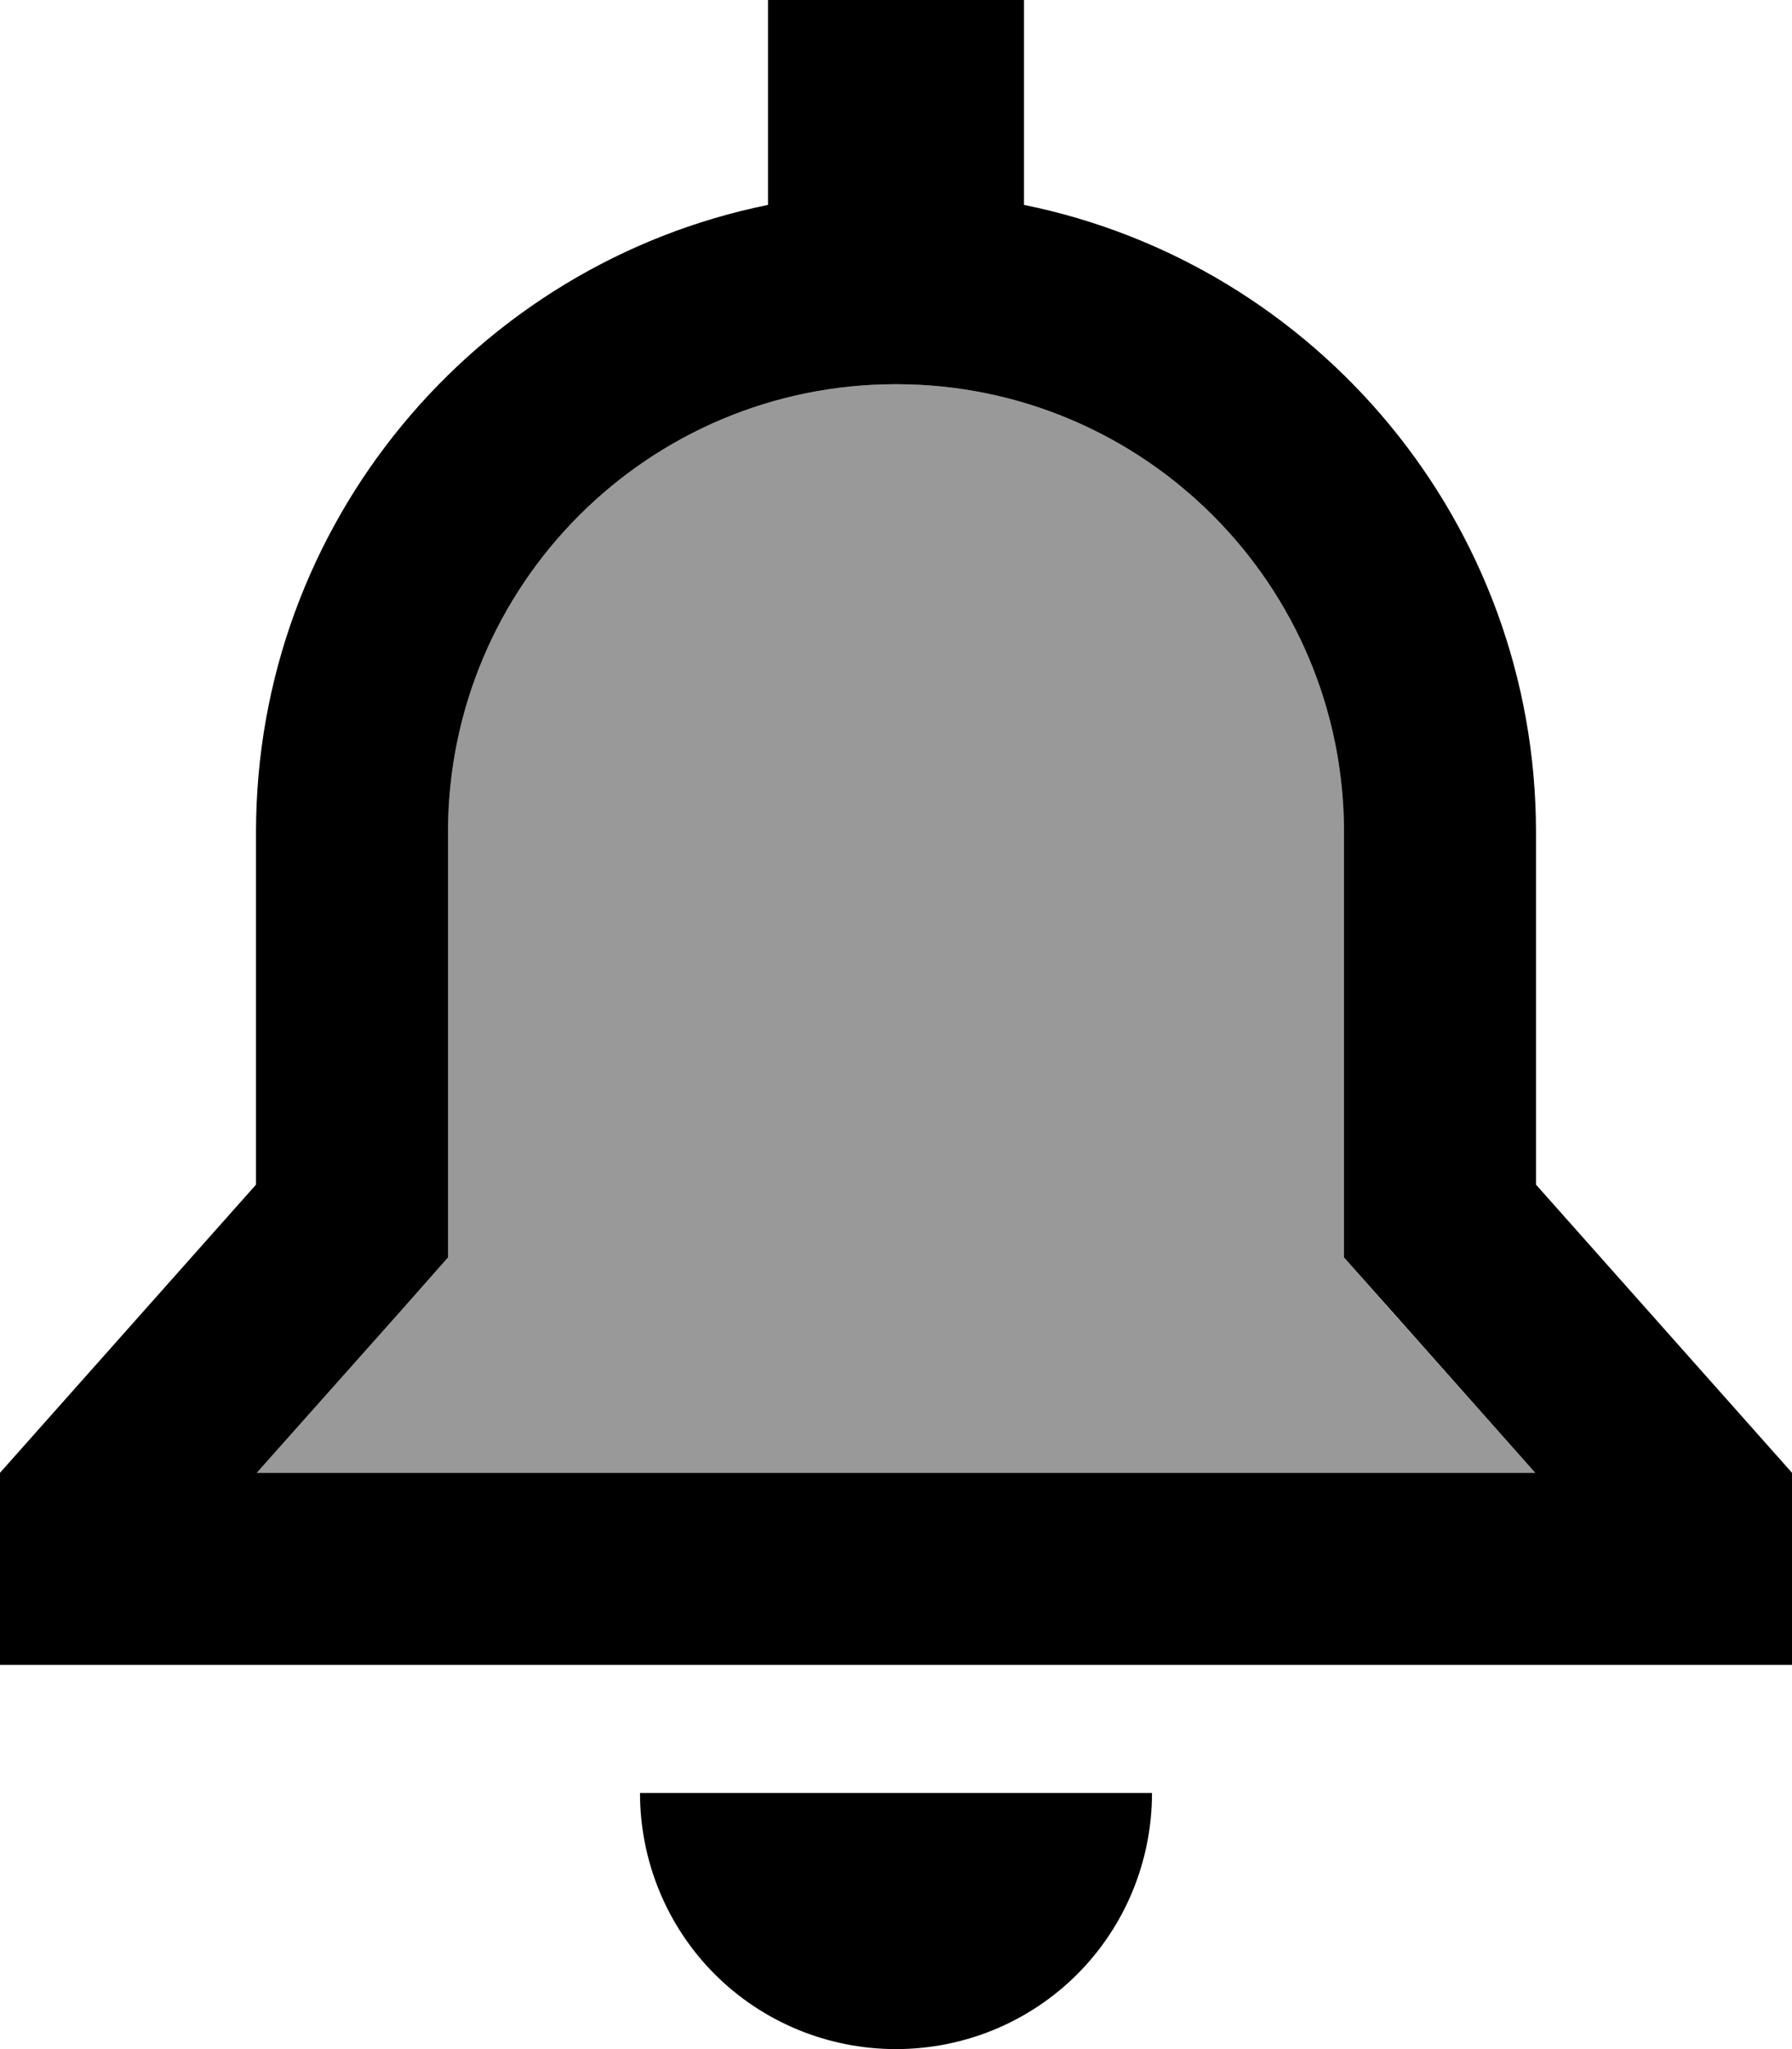
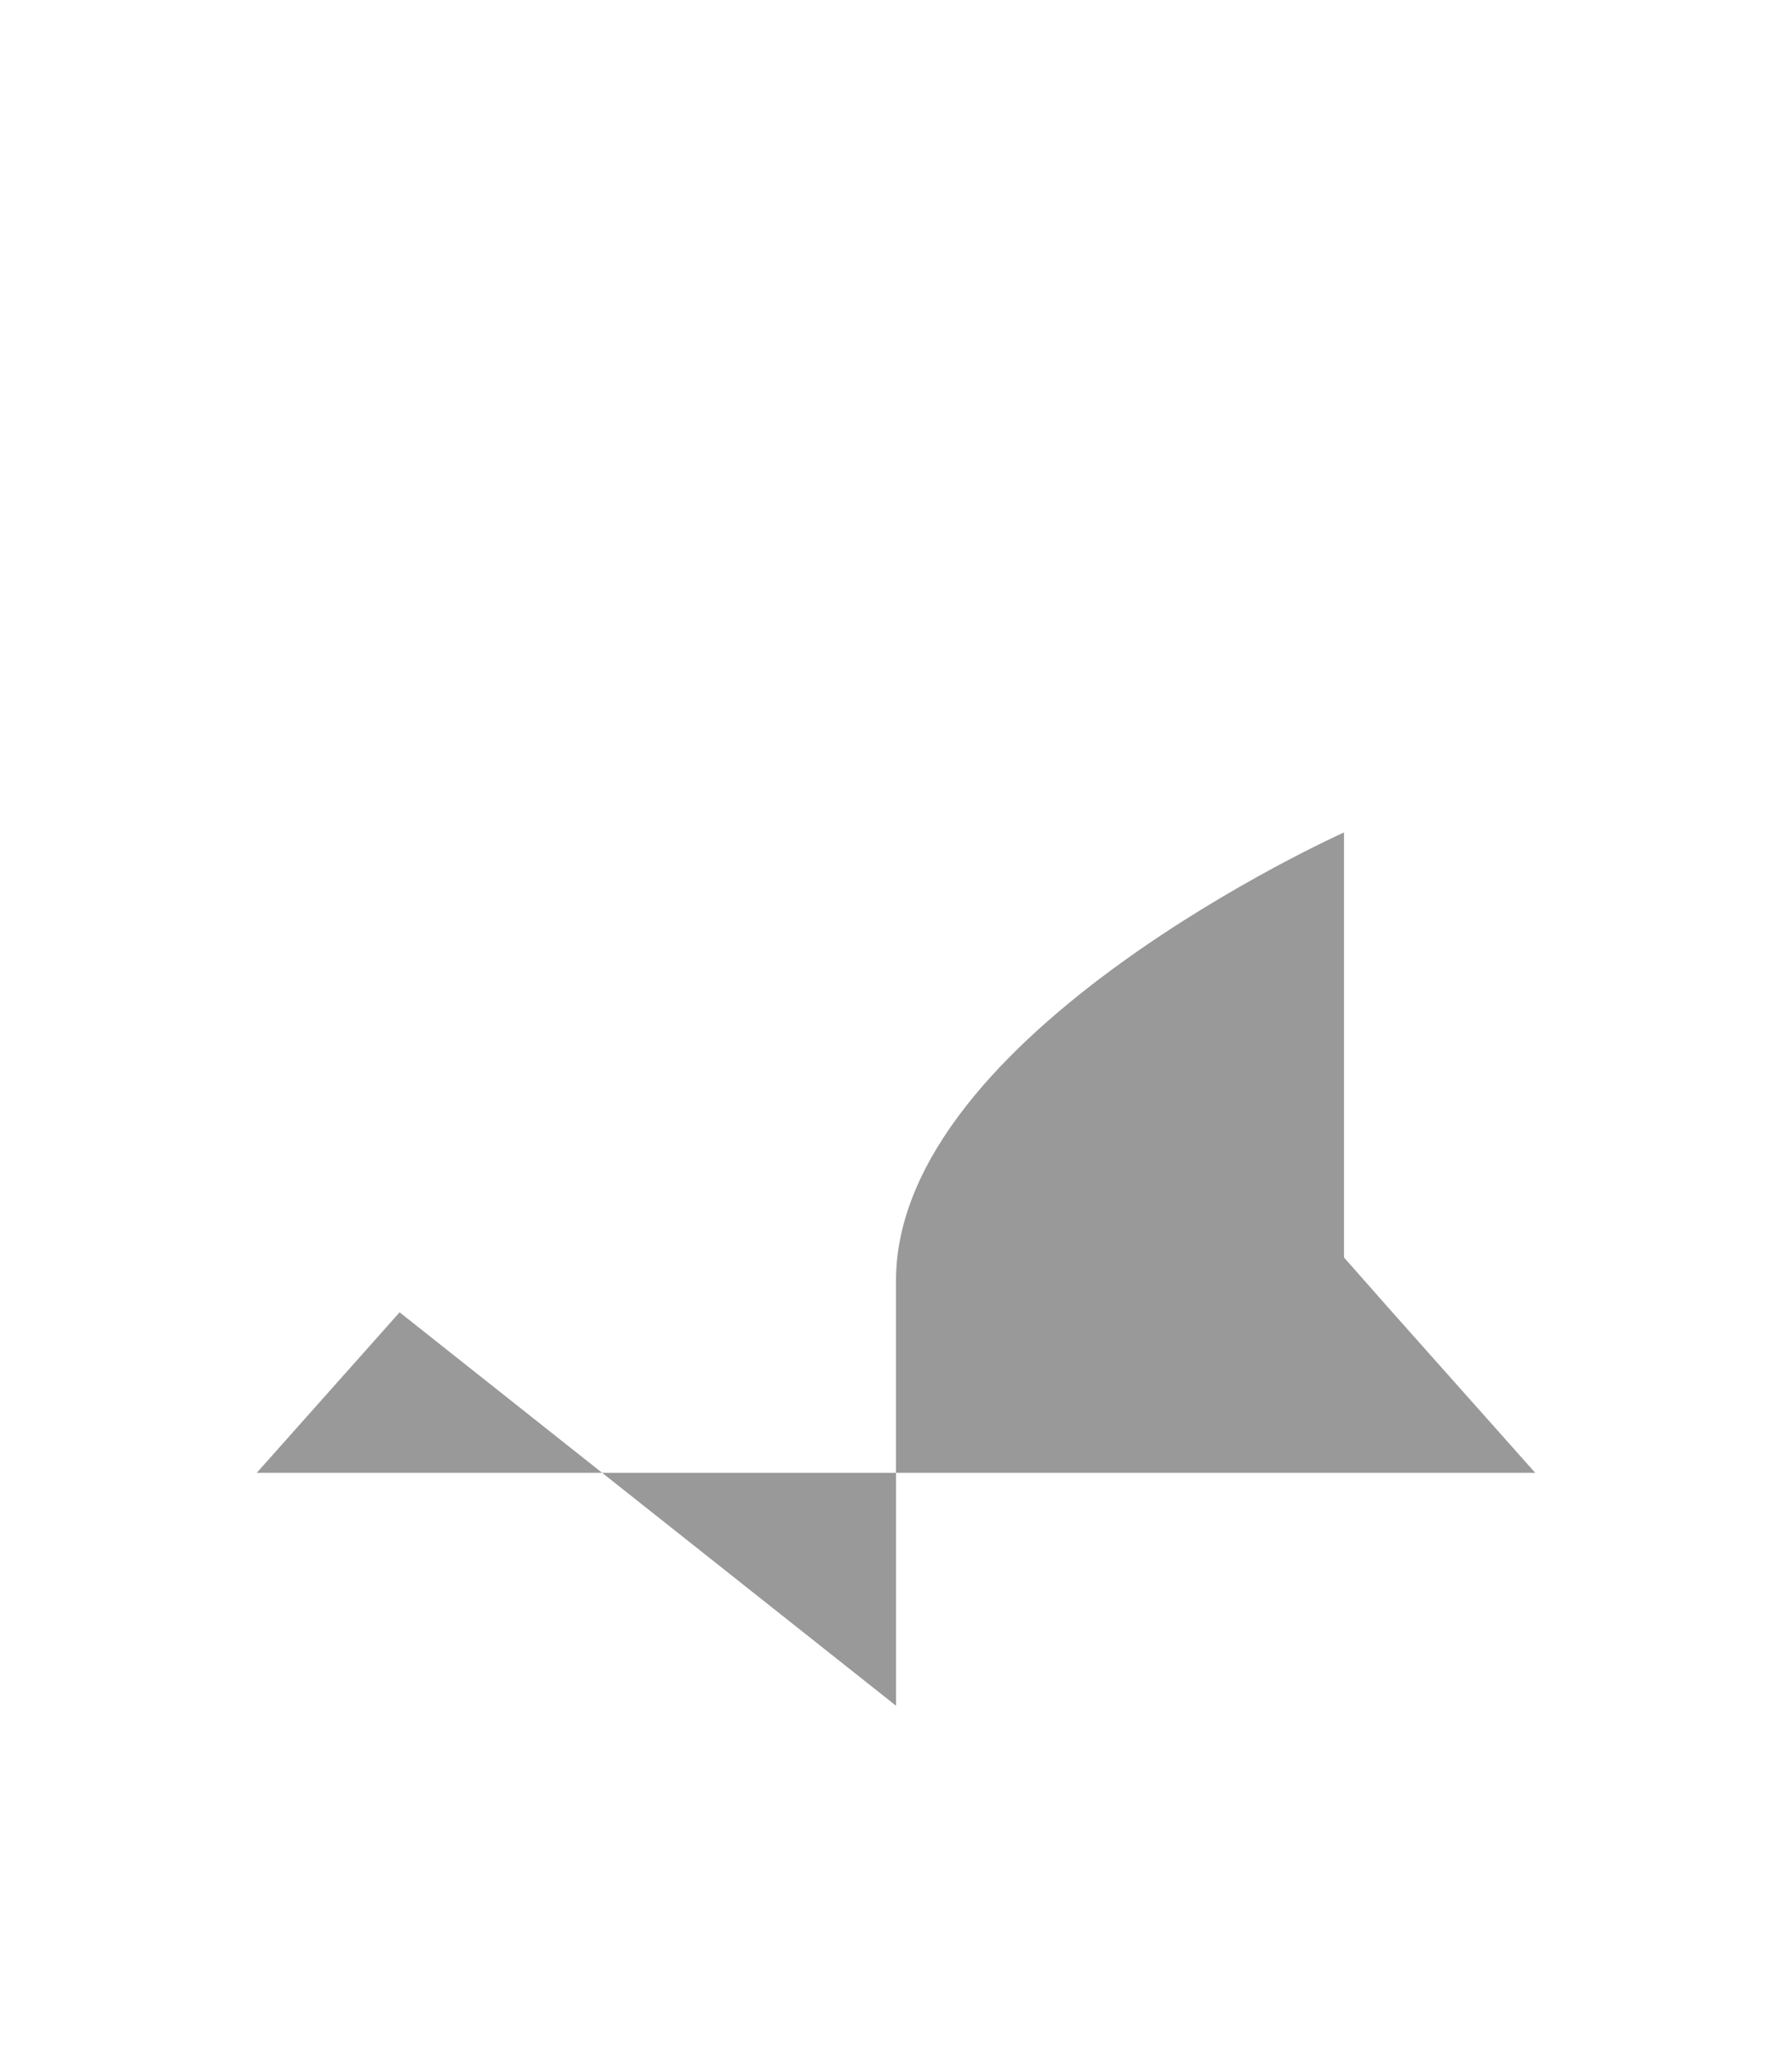
<svg xmlns="http://www.w3.org/2000/svg" viewBox="0 0 448 512">
  <defs>
    <style>.fa-secondary{opacity:.4}</style>
  </defs>
-   <path class="fa-secondary" d="M64.2 368l319.6 0-35.7-40.1L336 314.2l0-18.2 0-88c0-61.9-50.1-112-112-112s-112 50.1-112 112l0 88 0 18.2L99.9 327.9 64.2 368z" />
-   <path class="fa-primary" d="M256 0L192 0l0 51.2C119 66 64 130.6 64 208l0 88L0 368l0 48 48 0 352 0 48 0 0-48-64-72 0-88c0-77.4-55-142-128-156.8L256 0zm80 314.2l12.1 13.6L383.8 368 64.2 368l35.7-40.1L112 314.2l0-18.2 0-88c0-61.9 50.1-112 112-112s112 50.1 112 112l0 88 0 18.2zM288 448l-64 0-64 0c0 17 6.7 33.3 18.7 45.3s28.3 18.7 45.3 18.7s33.3-6.7 45.3-18.7s18.7-28.3 18.7-45.3z" />
+   <path class="fa-secondary" d="M64.2 368l319.6 0-35.7-40.1L336 314.2l0-18.2 0-88s-112 50.1-112 112l0 88 0 18.2L99.9 327.9 64.2 368z" />
</svg>